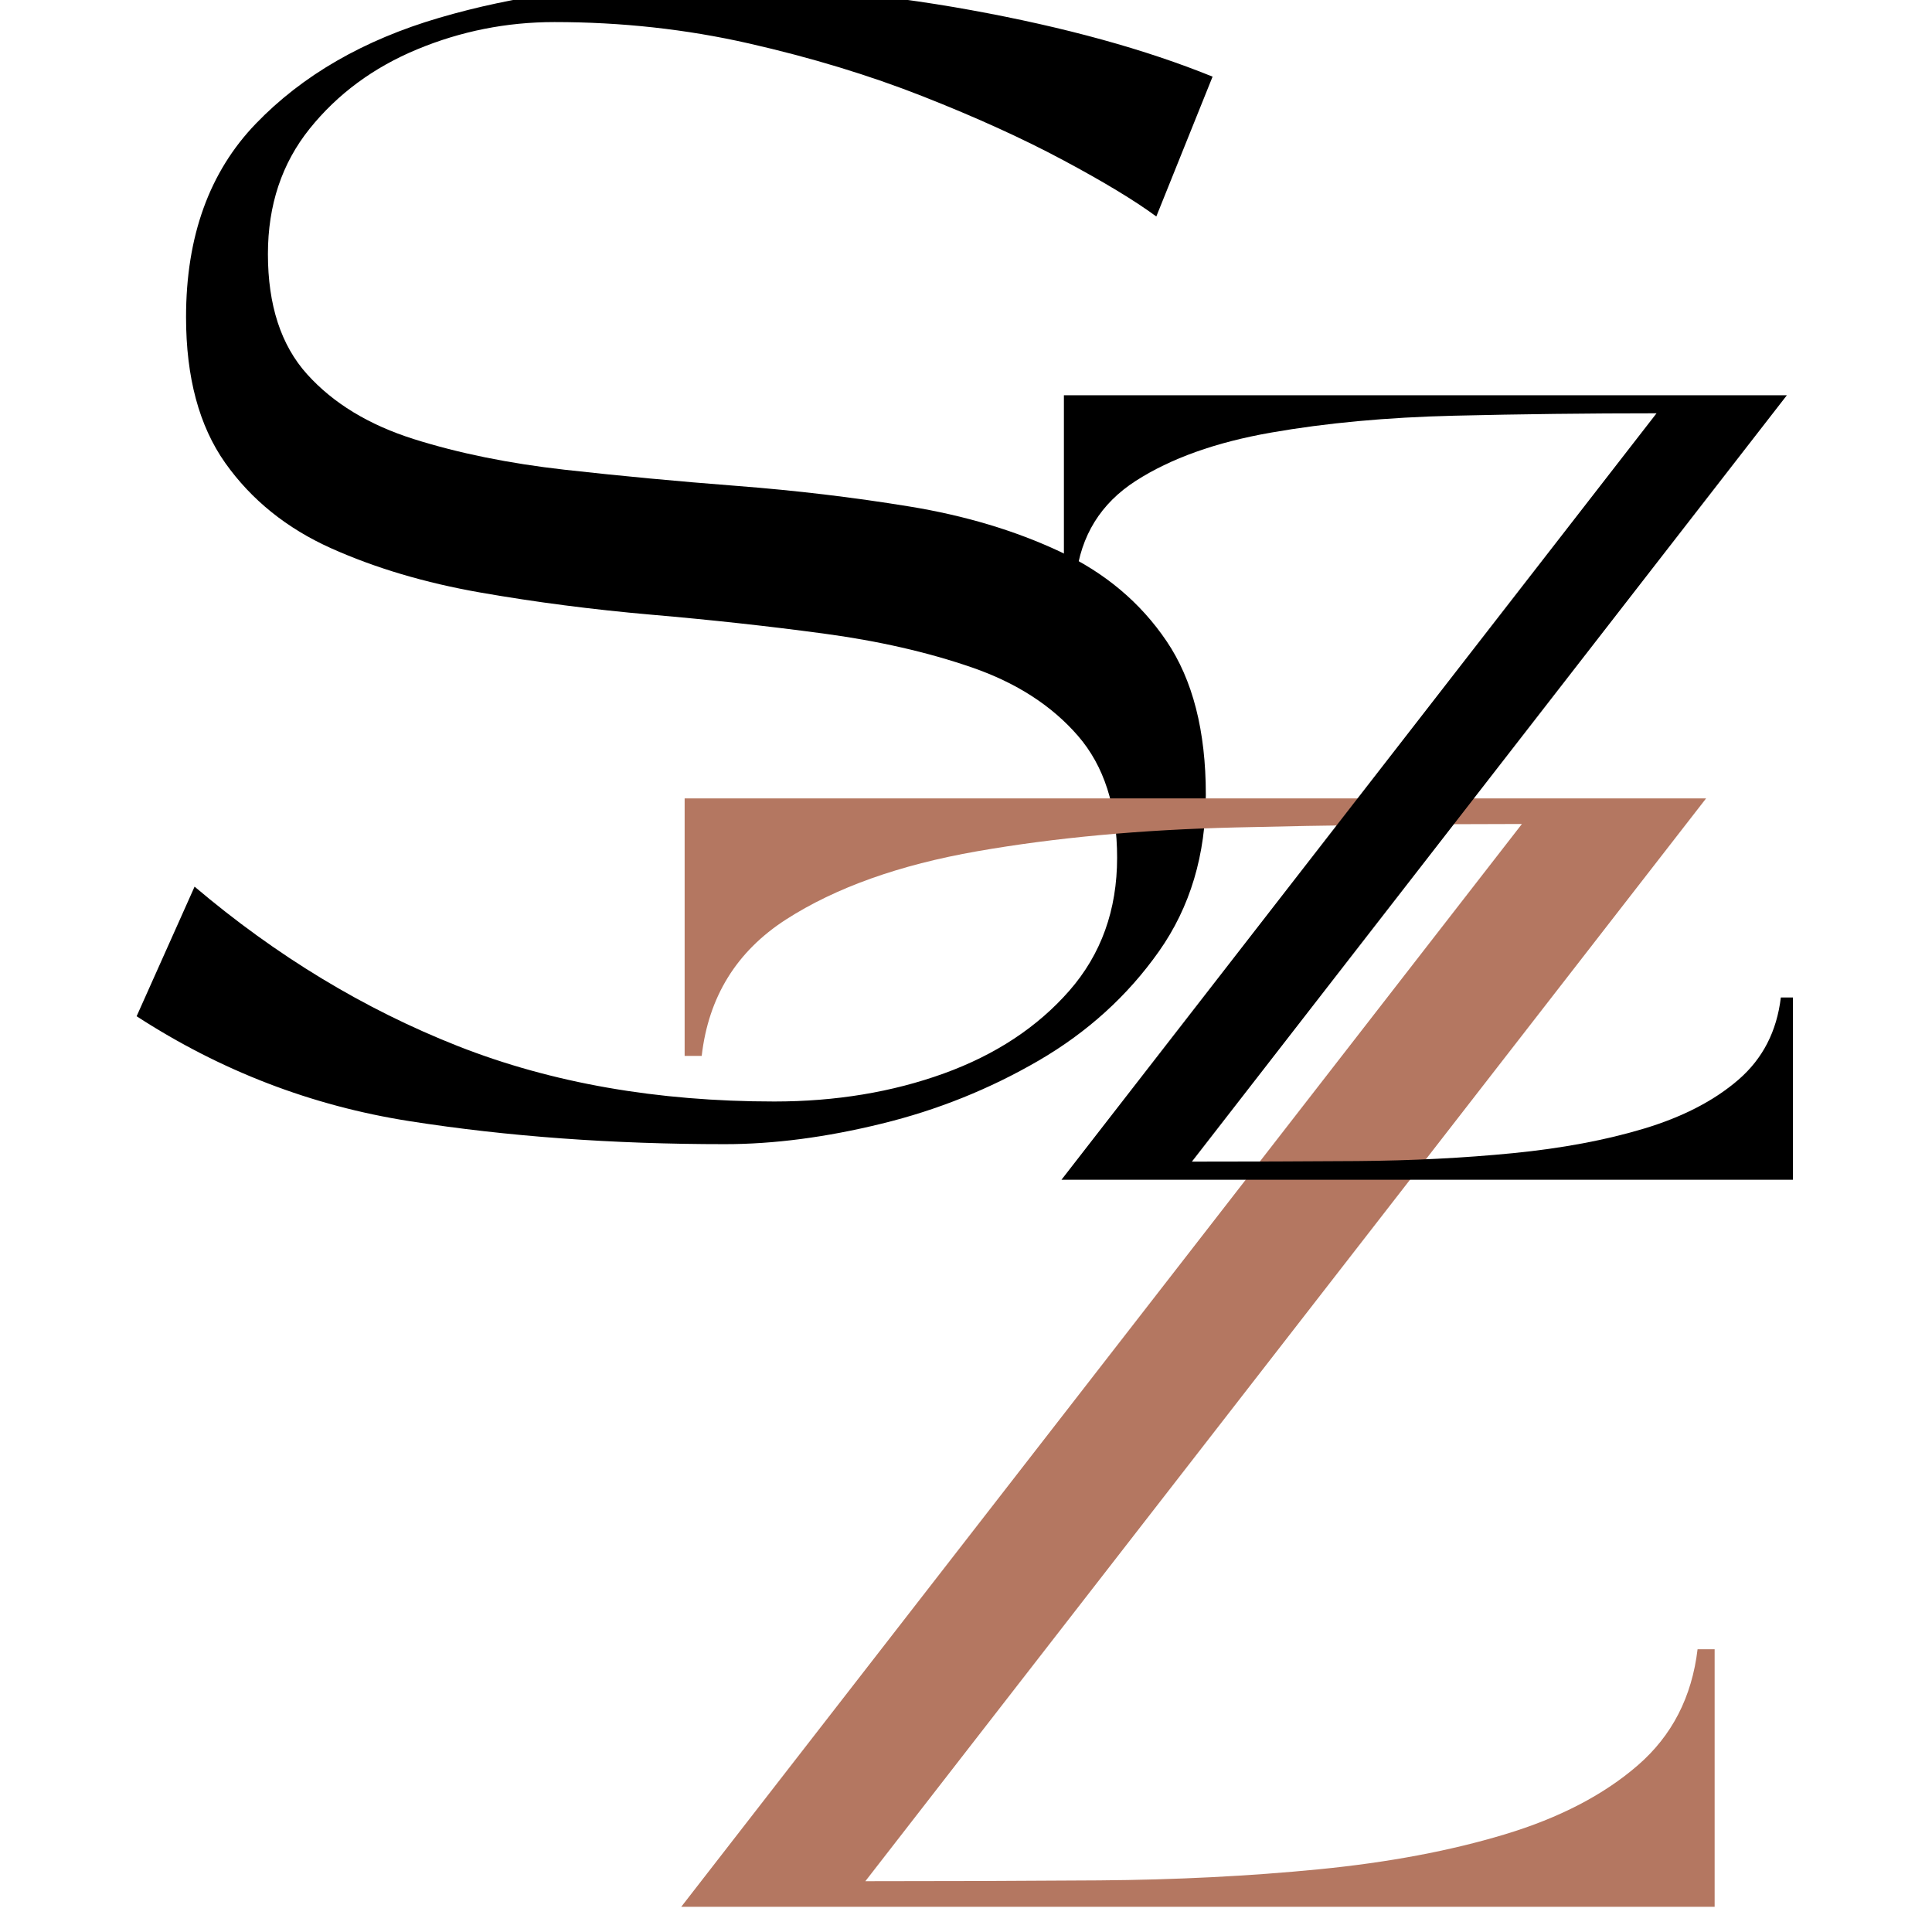
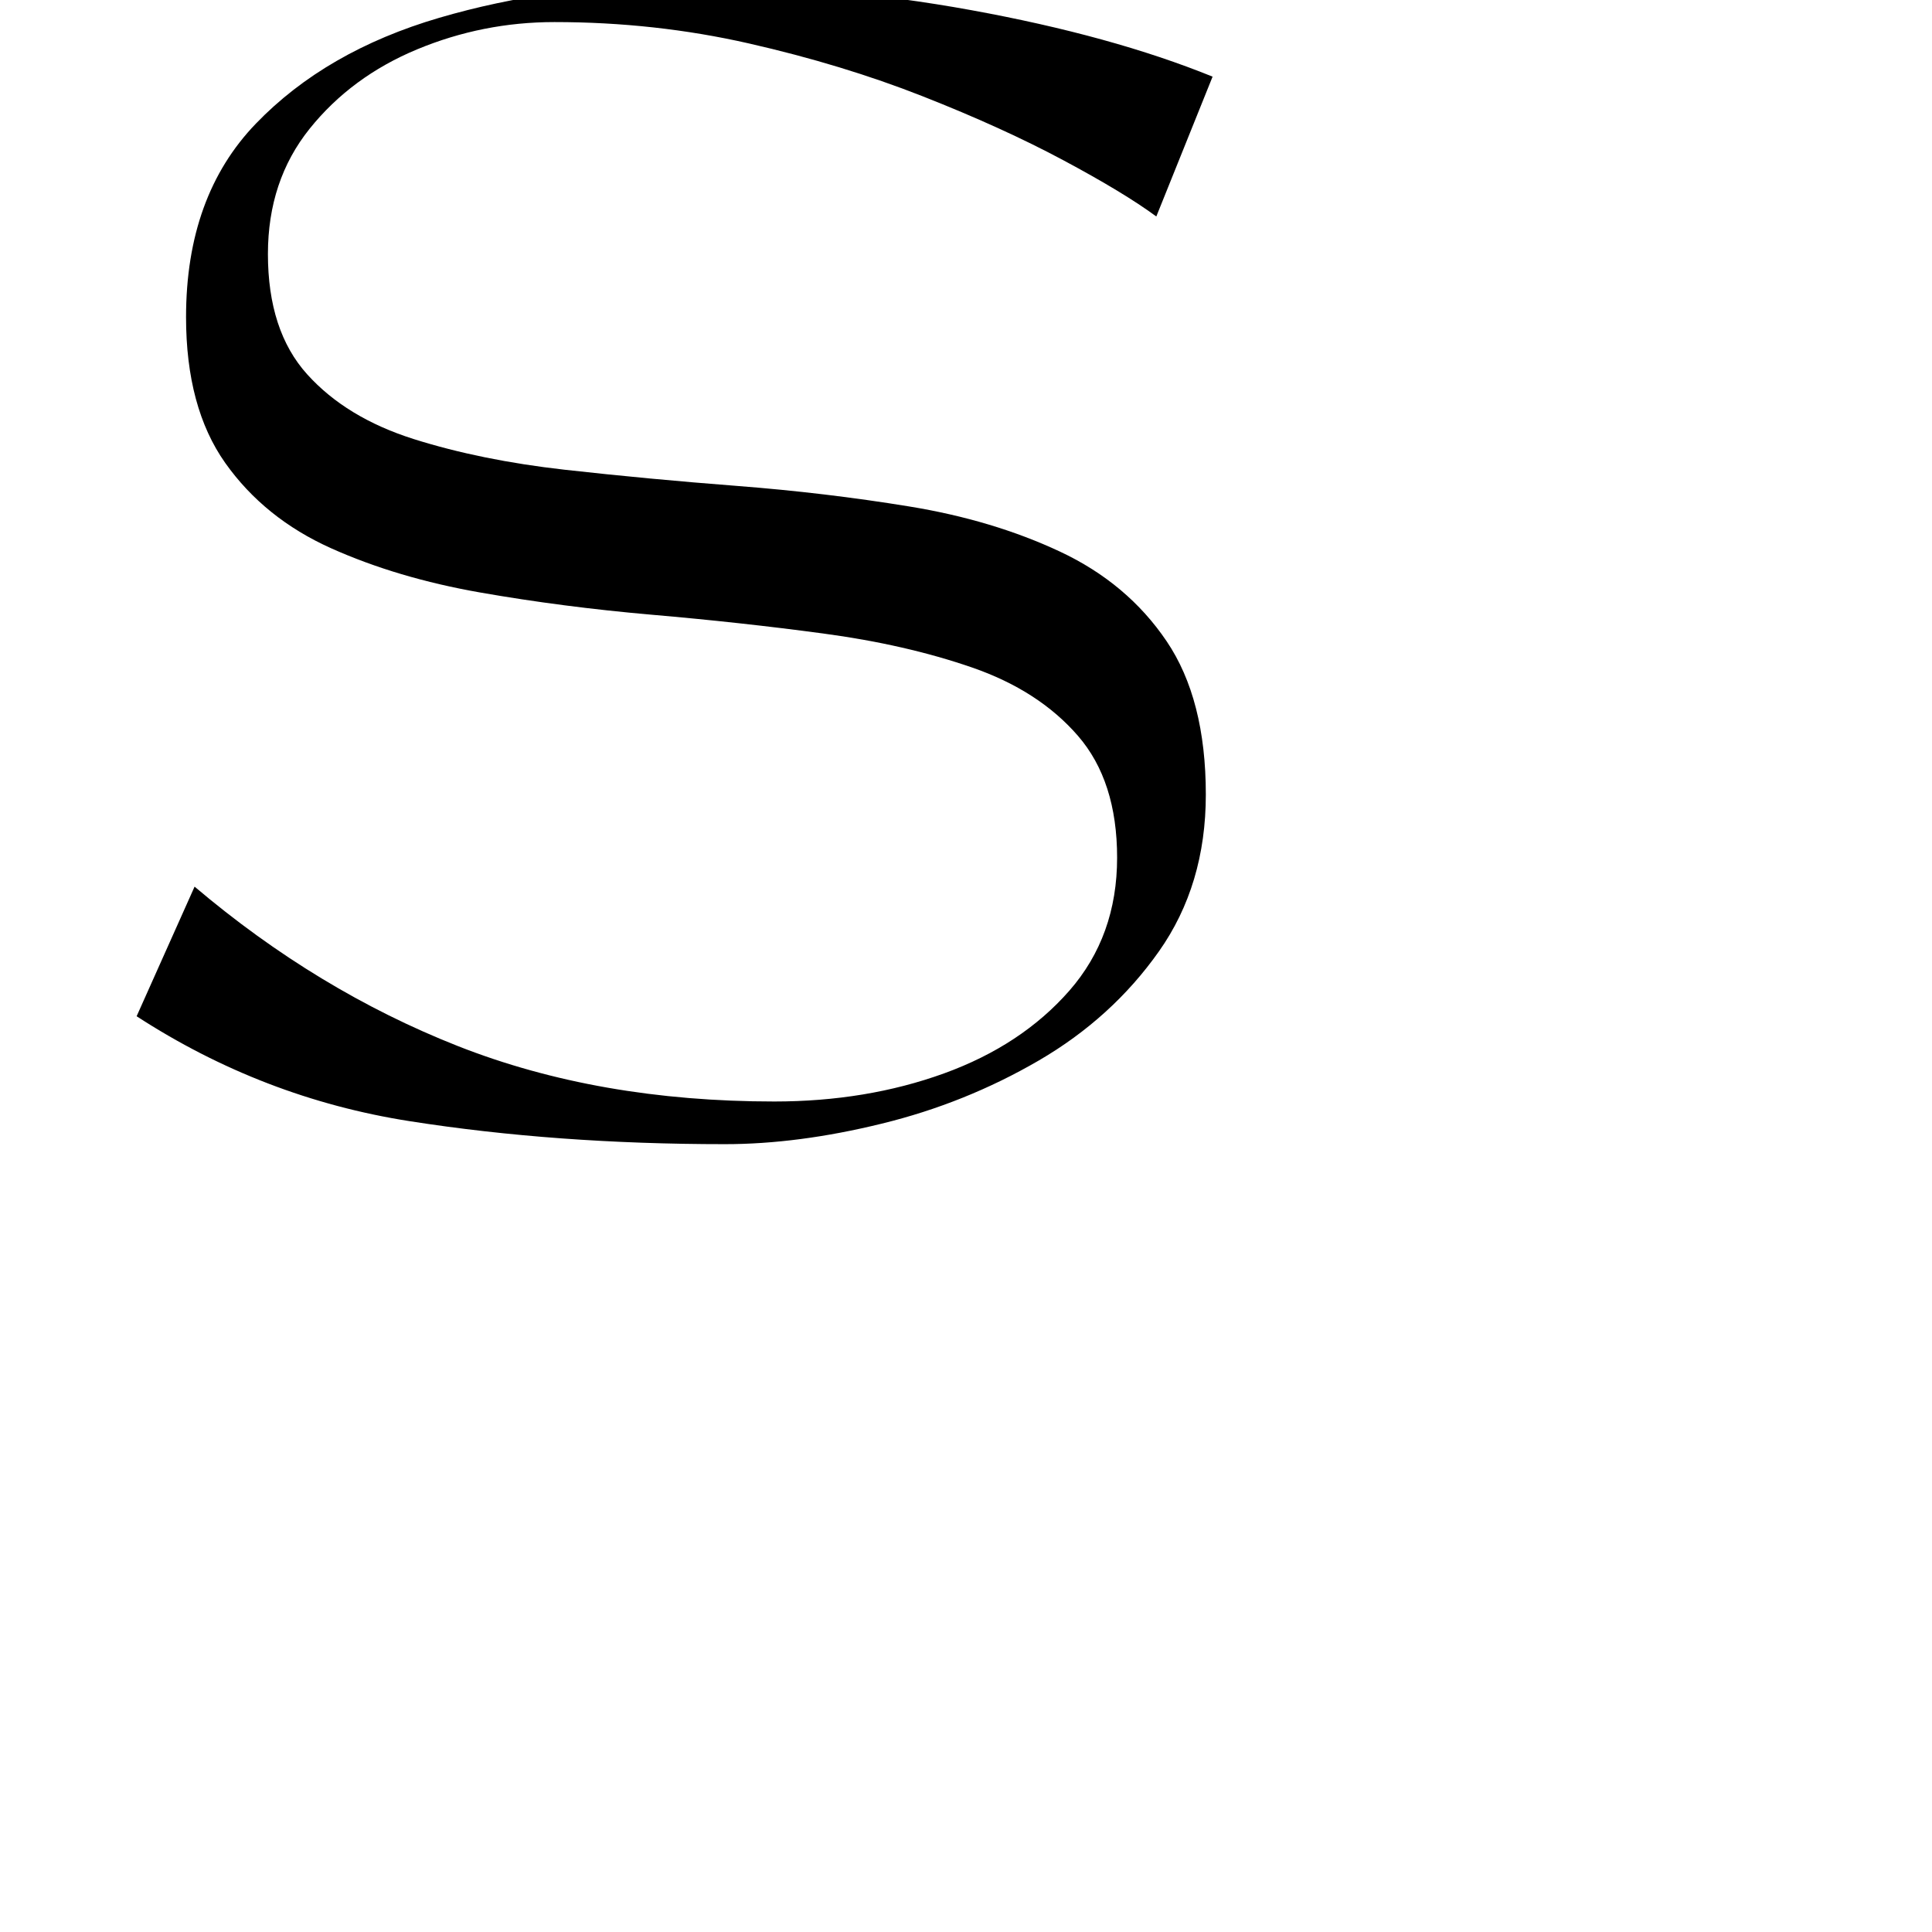
<svg xmlns="http://www.w3.org/2000/svg" width="500" viewBox="0 0 375 375" height="500" preserveAspectRatio="xMidYMid meet">
  <defs>
    <g />
  </defs>
  <g fill="#000000" fill-opacity="1">
    <g transform="translate(10.628, 217.112)">
      <g>
        <path d="M 130.078 4.969 C 108.234 4.969 87.82 3.477 68.844 0.5 C 49.863 -2.477 32.211 -9.266 15.891 -19.859 L 27.141 -45.016 C 43.023 -31.555 60.066 -21.238 78.266 -14.062 C 96.473 -6.895 116.941 -3.312 139.672 -3.312 C 151.586 -3.312 162.566 -5.129 172.609 -8.766 C 182.648 -12.41 190.758 -17.766 196.938 -24.828 C 203.113 -31.891 206.203 -40.492 206.203 -50.641 C 206.203 -60.566 203.664 -68.453 198.594 -74.297 C 193.52 -80.148 186.676 -84.566 178.062 -87.547 C 169.457 -90.523 159.805 -92.727 149.109 -94.156 C 138.41 -95.594 127.32 -96.805 115.844 -97.797 C 104.375 -98.797 93.285 -100.234 82.578 -102.109 C 71.879 -103.984 62.227 -106.848 53.625 -110.703 C 45.02 -114.566 38.176 -120.082 33.094 -127.25 C 28.02 -134.426 25.484 -143.863 25.484 -155.562 C 25.484 -171.227 30.004 -183.75 39.047 -193.125 C 48.098 -202.508 59.957 -209.352 74.625 -213.656 C 89.301 -217.957 105.023 -220.109 121.797 -220.109 C 140.992 -220.109 159.691 -218.453 177.891 -215.141 C 196.098 -211.828 211.711 -207.523 224.734 -202.234 L 213.812 -175.094 C 209.625 -178.176 203.613 -181.812 195.781 -186 C 187.945 -190.195 178.844 -194.336 168.469 -198.422 C 158.102 -202.504 146.848 -205.926 134.703 -208.688 C 122.566 -211.445 109.992 -212.828 96.984 -212.828 C 87.711 -212.828 78.828 -211.062 70.328 -207.531 C 61.836 -204 54.891 -198.867 49.484 -192.141 C 44.078 -185.41 41.375 -177.301 41.375 -167.812 C 41.375 -157.883 43.91 -150.102 48.984 -144.469 C 54.055 -138.844 60.953 -134.648 69.672 -131.891 C 78.391 -129.141 88.156 -127.156 98.969 -125.938 C 109.781 -124.727 120.922 -123.68 132.391 -122.797 C 143.867 -121.91 155.016 -120.582 165.828 -118.812 C 176.641 -117.051 186.398 -114.129 195.109 -110.047 C 203.828 -105.961 210.723 -100.172 215.797 -92.672 C 220.879 -85.172 223.422 -75.242 223.422 -62.891 C 223.422 -51.191 220.383 -41.039 214.312 -32.438 C 208.238 -23.832 200.457 -16.77 190.969 -11.25 C 181.488 -5.738 171.344 -1.66 160.531 0.984 C 149.719 3.641 139.566 4.969 130.078 4.969 Z M 130.078 4.969 " />
      </g>
    </g>
  </g>
  <g fill="#b47761" fill-opacity="1">
    <g transform="translate(105.747, 370.107)">
      <g>
-         <path d="M 227.062 0 L 26.484 0 L 189.656 -210.172 C 170.895 -210.172 152.359 -209.945 134.047 -209.5 C 115.734 -209.062 99.02 -207.52 83.906 -204.875 C 68.789 -202.227 56.43 -197.816 46.828 -191.641 C 37.234 -185.461 31.773 -176.633 30.453 -165.156 L 27.141 -165.156 L 27.141 -215.141 L 225.406 -215.141 L 62.219 -4.969 C 77.445 -4.969 92.562 -5.02 107.562 -5.125 C 122.57 -5.238 136.805 -5.957 150.266 -7.281 C 163.723 -8.602 175.75 -10.863 186.344 -14.062 C 196.938 -17.258 205.539 -21.727 212.156 -27.469 C 218.781 -33.207 222.645 -40.711 223.75 -49.984 L 227.062 -49.984 Z M 227.062 0 " />
-       </g>
+         </g>
    </g>
  </g>
  <g fill="#000000" fill-opacity="1">
    <g transform="translate(187.3, 228.986)">
      <g>
-         <path d="M 160.703 0 L 18.734 0 L 134.234 -148.766 C 120.961 -148.766 107.844 -148.609 94.875 -148.297 C 81.914 -147.984 70.086 -146.891 59.391 -145.016 C 48.691 -143.141 39.941 -140.016 33.141 -135.641 C 26.348 -131.266 22.484 -125.02 21.547 -116.906 L 19.203 -116.906 L 19.203 -152.266 L 159.531 -152.266 L 44.047 -3.516 C 54.816 -3.516 65.508 -3.551 76.125 -3.625 C 86.75 -3.707 96.82 -4.219 106.344 -5.156 C 115.875 -6.094 124.391 -7.691 131.891 -9.953 C 139.391 -12.223 145.477 -15.383 150.156 -19.438 C 154.844 -23.5 157.578 -28.812 158.359 -35.375 L 160.703 -35.375 Z M 160.703 0 " />
-       </g>
+         </g>
    </g>
  </g>
</svg>